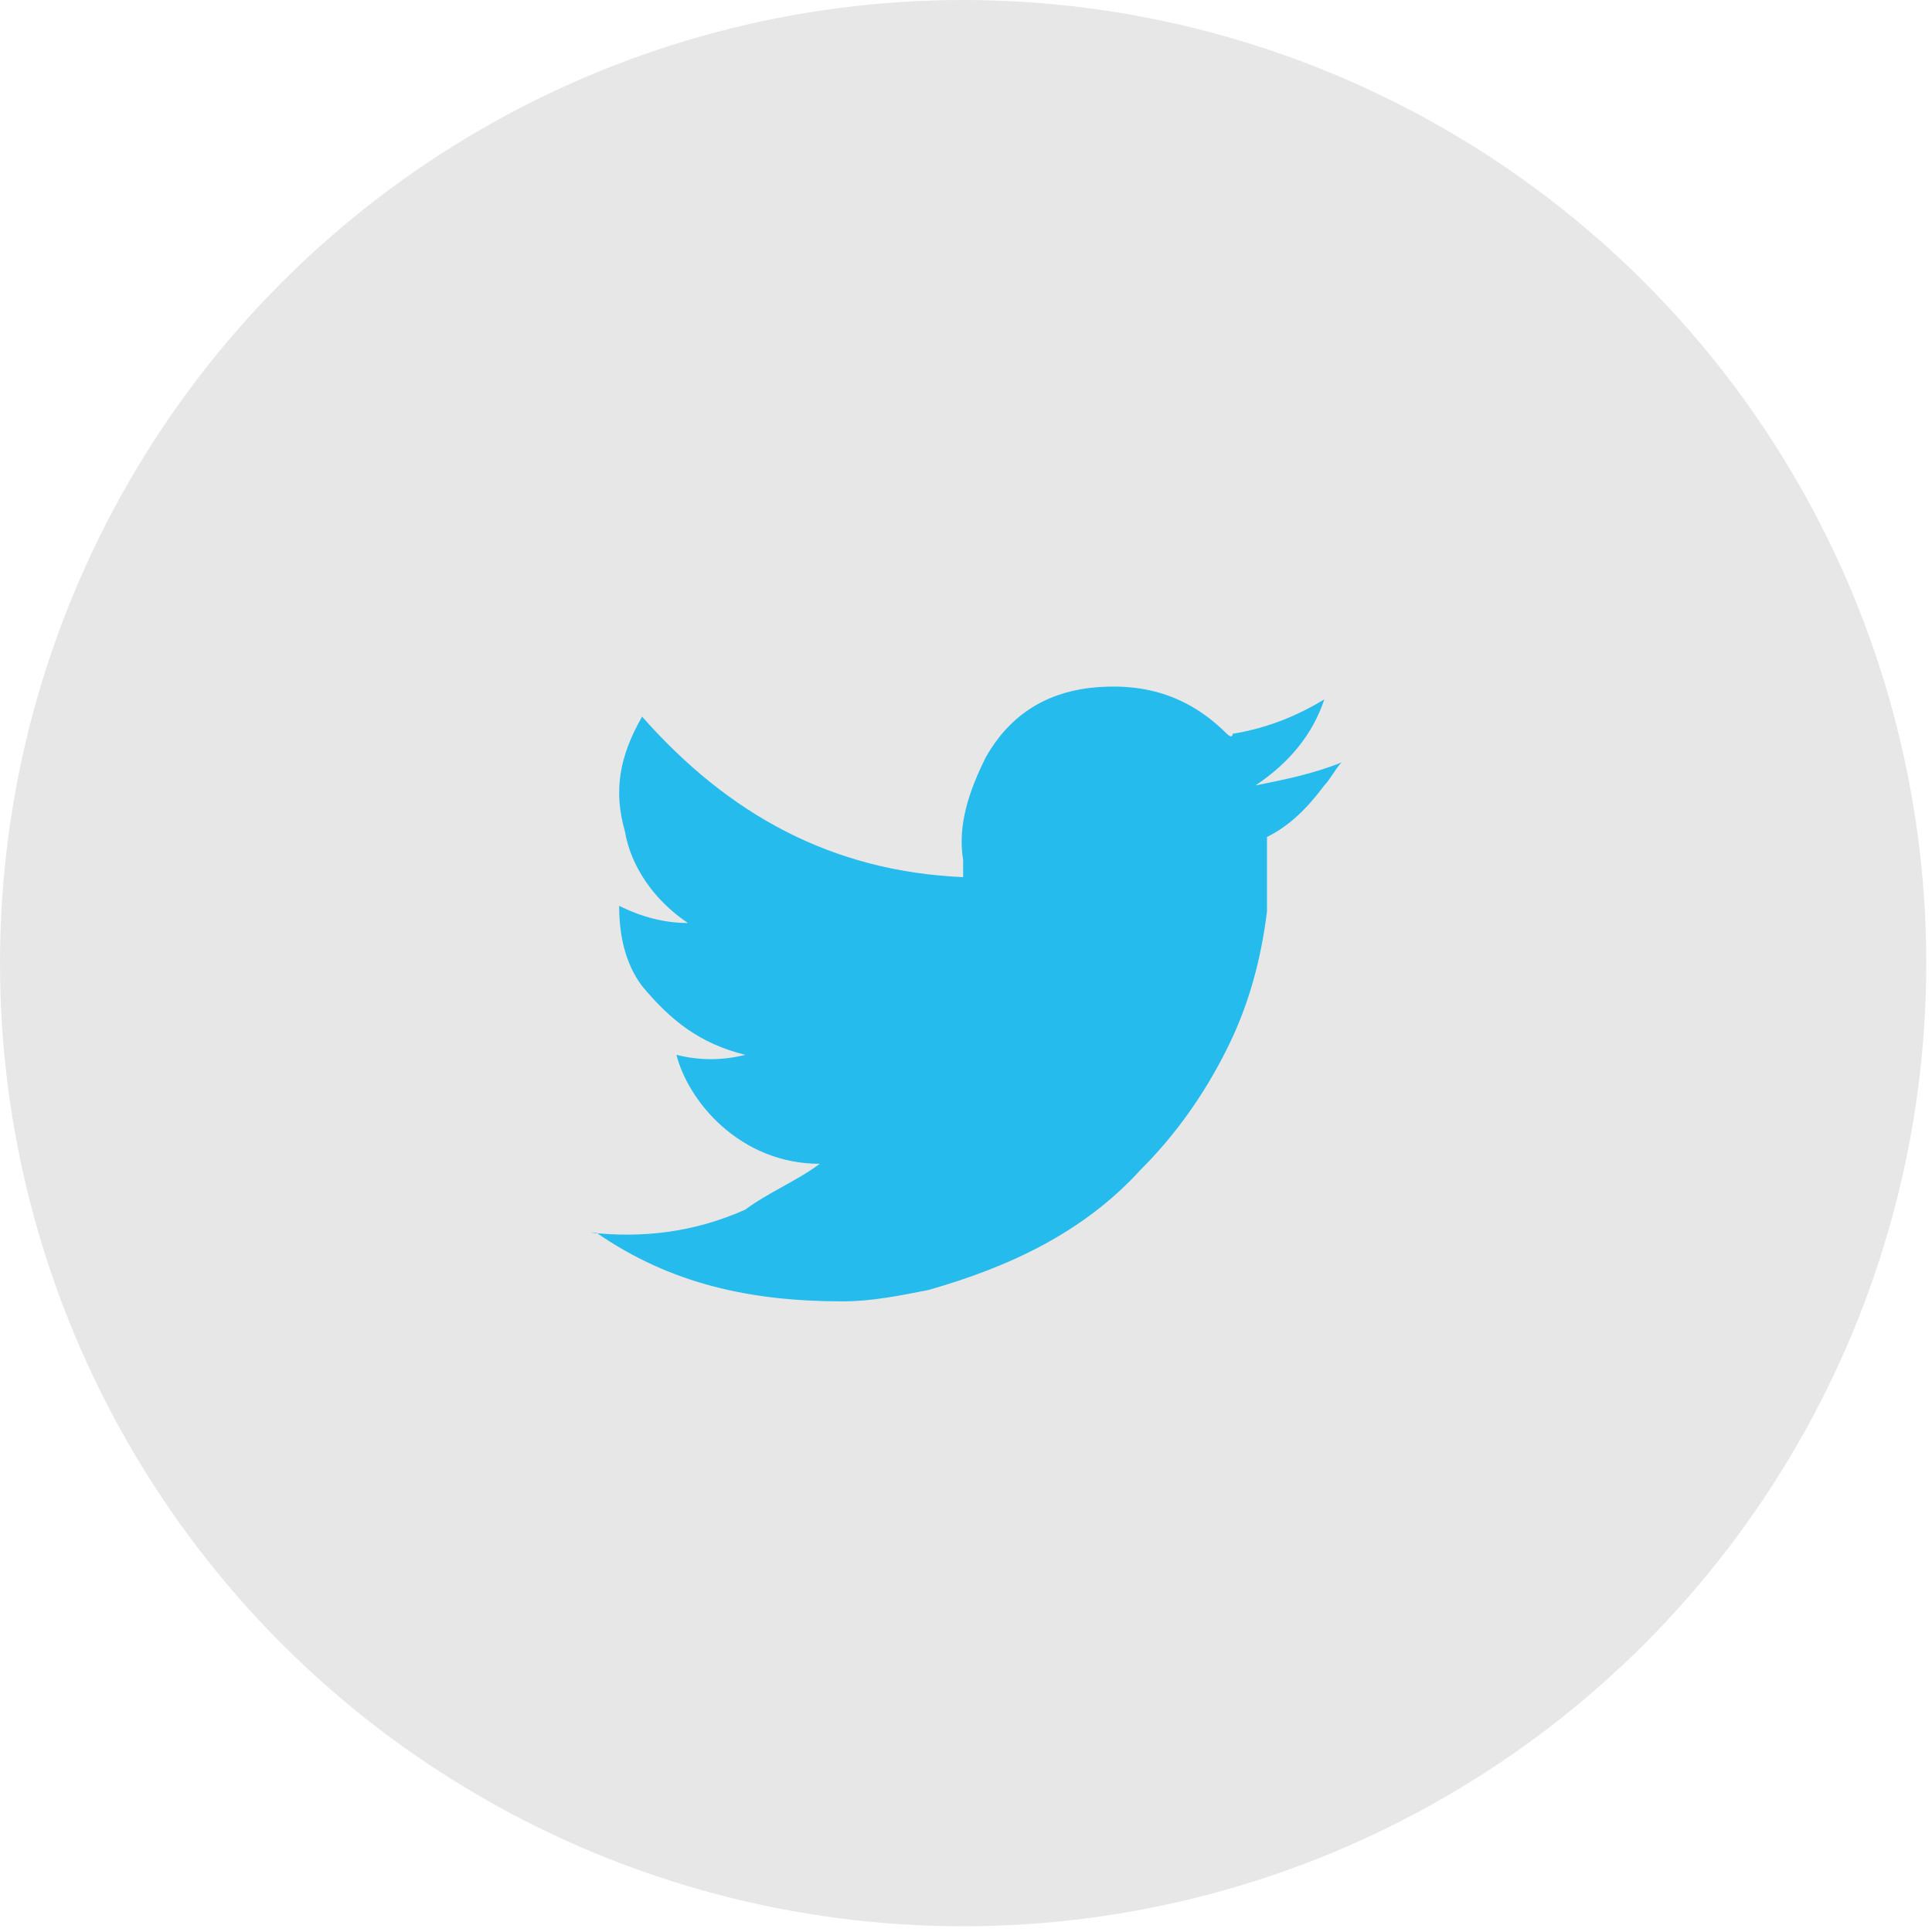
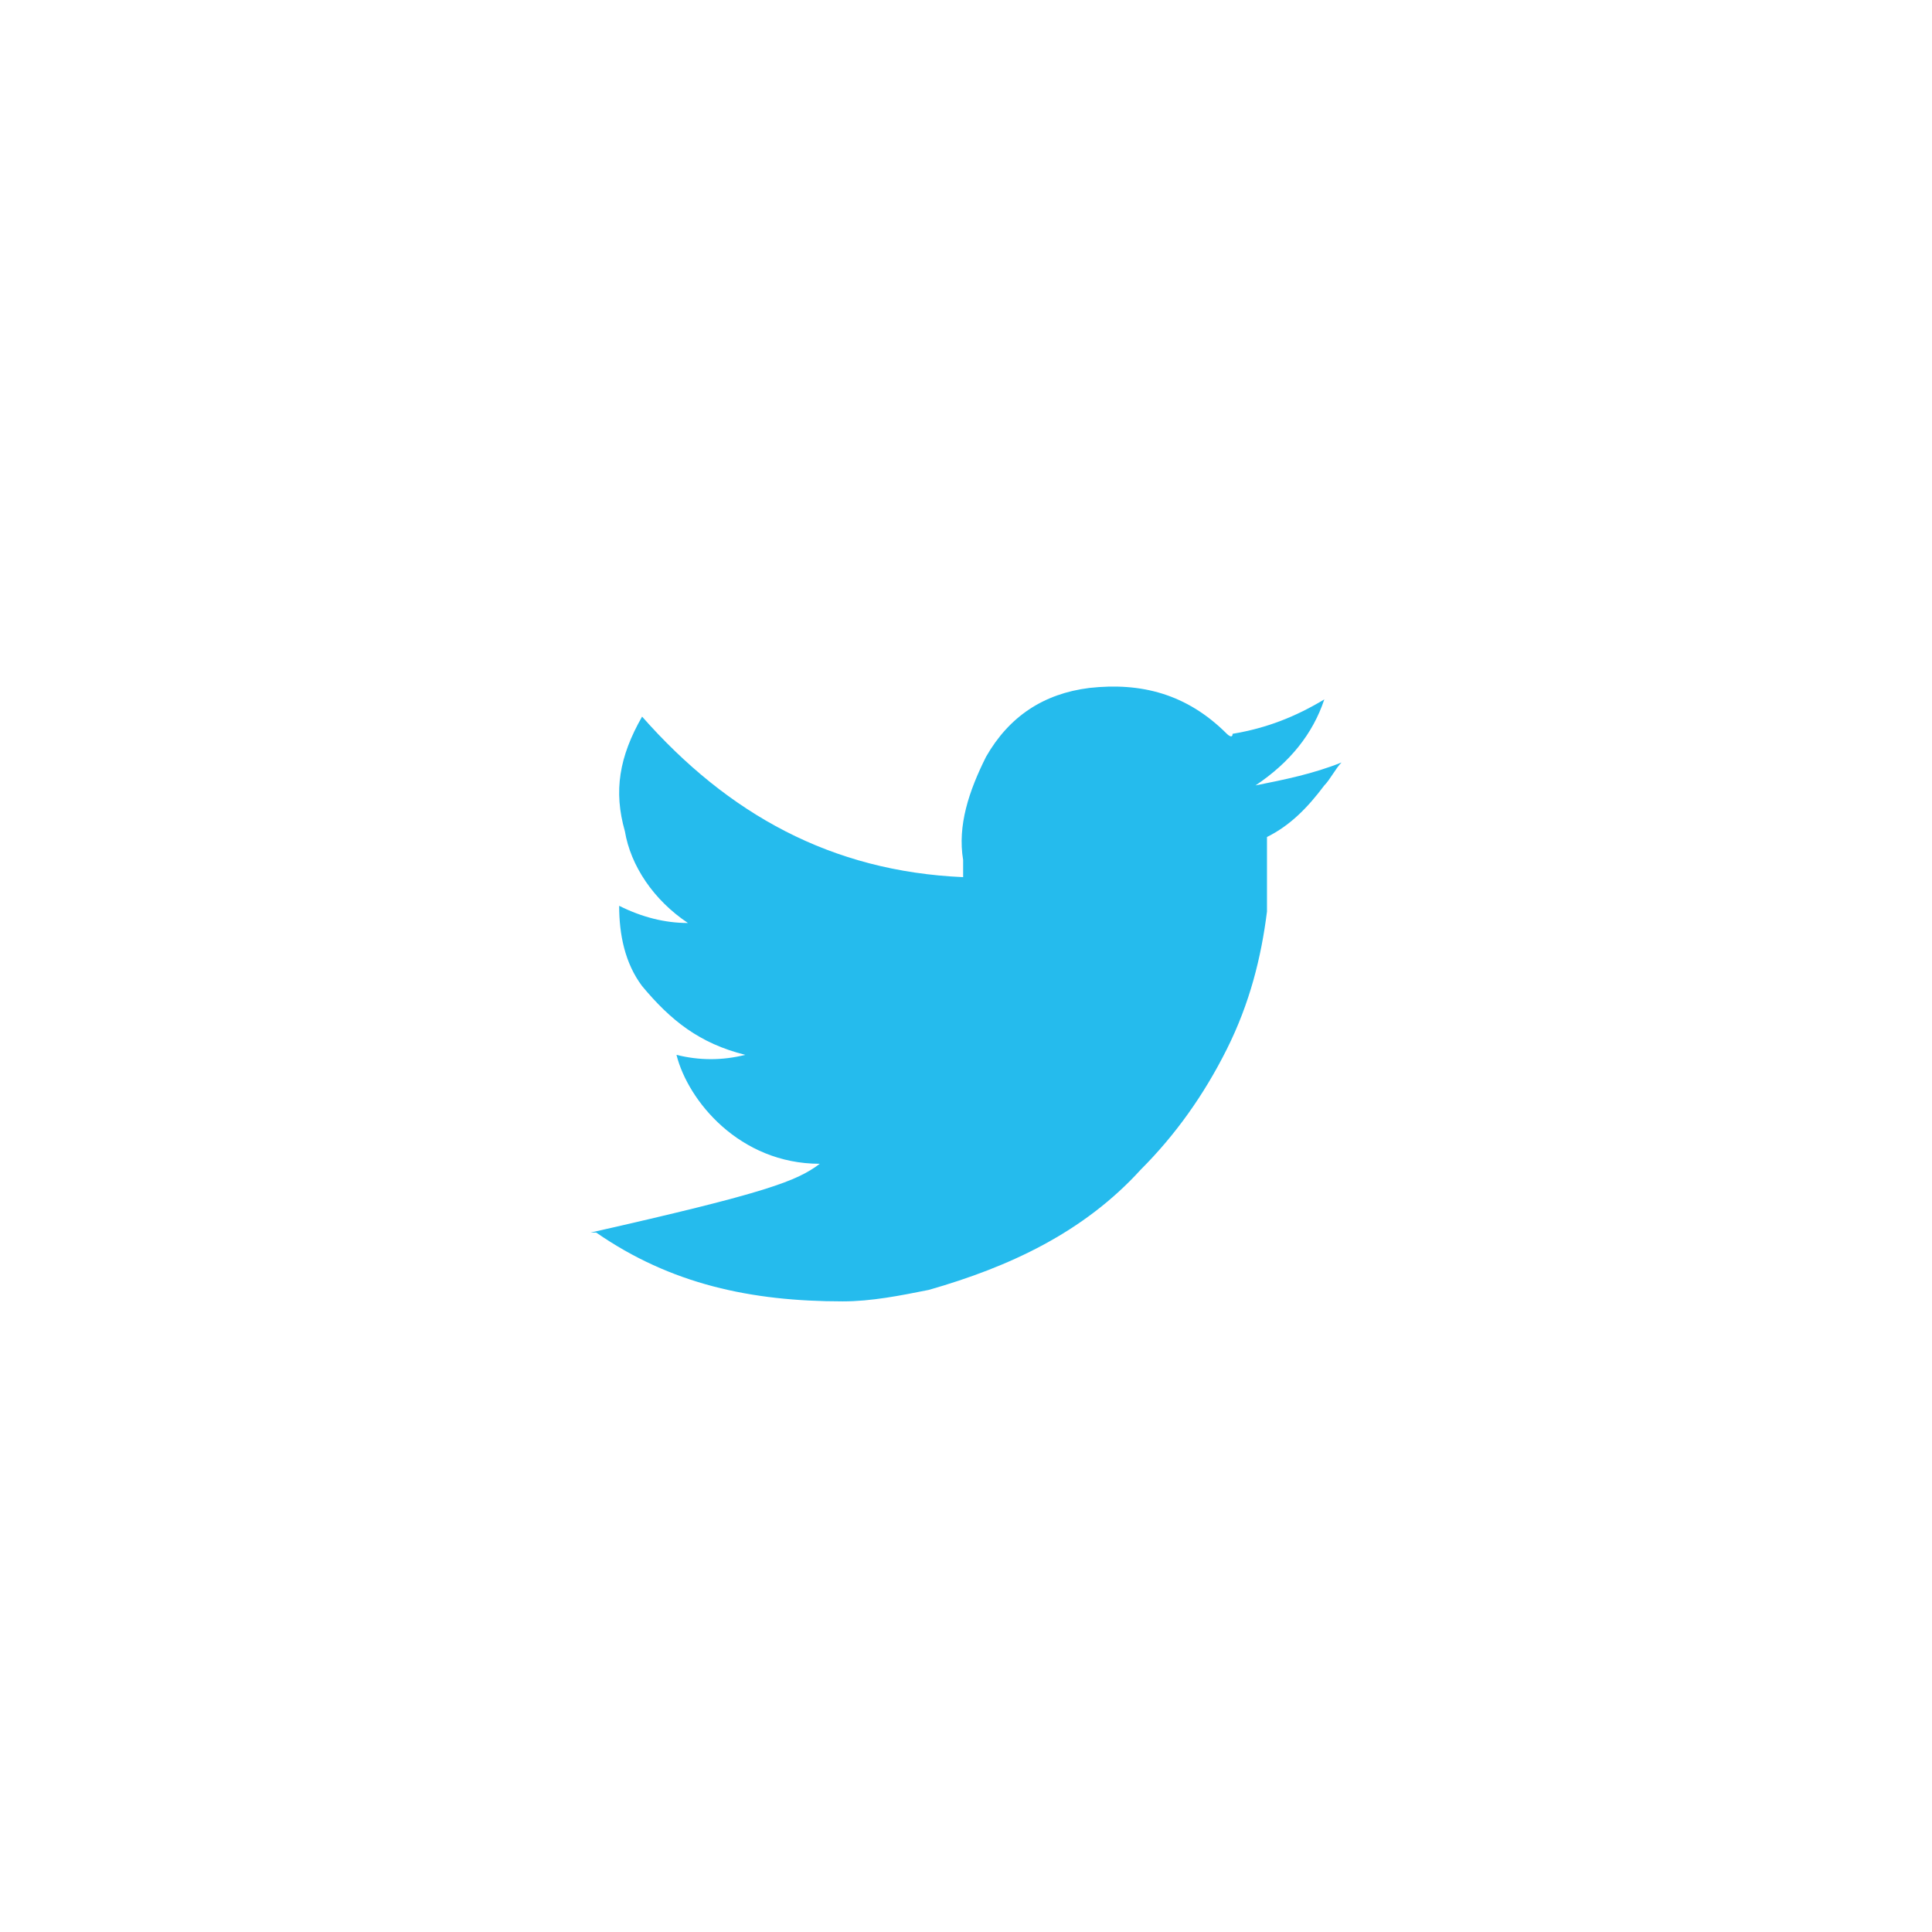
<svg xmlns="http://www.w3.org/2000/svg" version="1.1" id="レイヤー_1" x="0px" y="0px" viewBox="0 0 33.7 33.7" style="enable-background:new 0 0 33.7 33.7;" xml:space="preserve">
  <style type="text/css">
	.st0{fill:#E7E7E8;}
	.st1{fill-rule:evenodd;clip-rule:evenodd;fill:#25BBED;}
</style>
-   <circle class="st0" cx="16.8" cy="16.8" r="16.8" />
-   <path class="st1" d="M14.3,20.3c-1.4,0-2.3-1.1-2.5-1.9c0.4,0.1,0.8,0.1,1.2,0c0,0,0,0,0,0c-0.8-0.2-1.3-0.6-1.8-1.2  c-0.3-0.4-0.4-0.9-0.4-1.4c0.4,0.2,0.8,0.3,1.2,0.3c-0.6-0.4-1-1-1.1-1.6c-0.2-0.7-0.1-1.3,0.3-2c1.5,1.7,3.3,2.7,5.6,2.8  c0-0.1,0-0.2,0-0.3c-0.1-0.6,0.1-1.2,0.4-1.8c0.4-0.7,1-1.1,1.8-1.2c0.9-0.1,1.7,0.1,2.4,0.8c0,0,0.1,0.1,0.1,0  c0.6-0.1,1.1-0.3,1.6-0.6c0,0,0,0,0,0c0,0,0,0,0,0c-0.2,0.6-0.6,1.1-1.2,1.5c0.5-0.1,1-0.2,1.5-0.4c0,0,0,0,0,0  c-0.1,0.1-0.2,0.3-0.3,0.4c-0.3,0.4-0.6,0.7-1,0.9c0,0,0,0,0,0.1c0,0.4,0,0.8,0,1.2c-0.1,0.8-0.3,1.6-0.7,2.4  c-0.4,0.8-0.9,1.5-1.5,2.1c-1,1.1-2.3,1.7-3.7,2.1c-0.5,0.1-1,0.2-1.5,0.2c-1.6,0-3-0.3-4.3-1.2c0,0,0,0-0.1,0  c0.9,0.1,1.8,0,2.7-0.4C13.4,20.8,13.9,20.6,14.3,20.3z" />
+   <path class="st1" d="M14.3,20.3c-1.4,0-2.3-1.1-2.5-1.9c0.4,0.1,0.8,0.1,1.2,0c0,0,0,0,0,0c-0.8-0.2-1.3-0.6-1.8-1.2  c-0.3-0.4-0.4-0.9-0.4-1.4c0.4,0.2,0.8,0.3,1.2,0.3c-0.6-0.4-1-1-1.1-1.6c-0.2-0.7-0.1-1.3,0.3-2c1.5,1.7,3.3,2.7,5.6,2.8  c0-0.1,0-0.2,0-0.3c-0.1-0.6,0.1-1.2,0.4-1.8c0.4-0.7,1-1.1,1.8-1.2c0.9-0.1,1.7,0.1,2.4,0.8c0,0,0.1,0.1,0.1,0  c0.6-0.1,1.1-0.3,1.6-0.6c0,0,0,0,0,0c0,0,0,0,0,0c-0.2,0.6-0.6,1.1-1.2,1.5c0.5-0.1,1-0.2,1.5-0.4c0,0,0,0,0,0  c-0.1,0.1-0.2,0.3-0.3,0.4c-0.3,0.4-0.6,0.7-1,0.9c0,0,0,0,0,0.1c0,0.4,0,0.8,0,1.2c-0.1,0.8-0.3,1.6-0.7,2.4  c-0.4,0.8-0.9,1.5-1.5,2.1c-1,1.1-2.3,1.7-3.7,2.1c-0.5,0.1-1,0.2-1.5,0.2c-1.6,0-3-0.3-4.3-1.2c0,0,0,0-0.1,0  C13.4,20.8,13.9,20.6,14.3,20.3z" />
</svg>